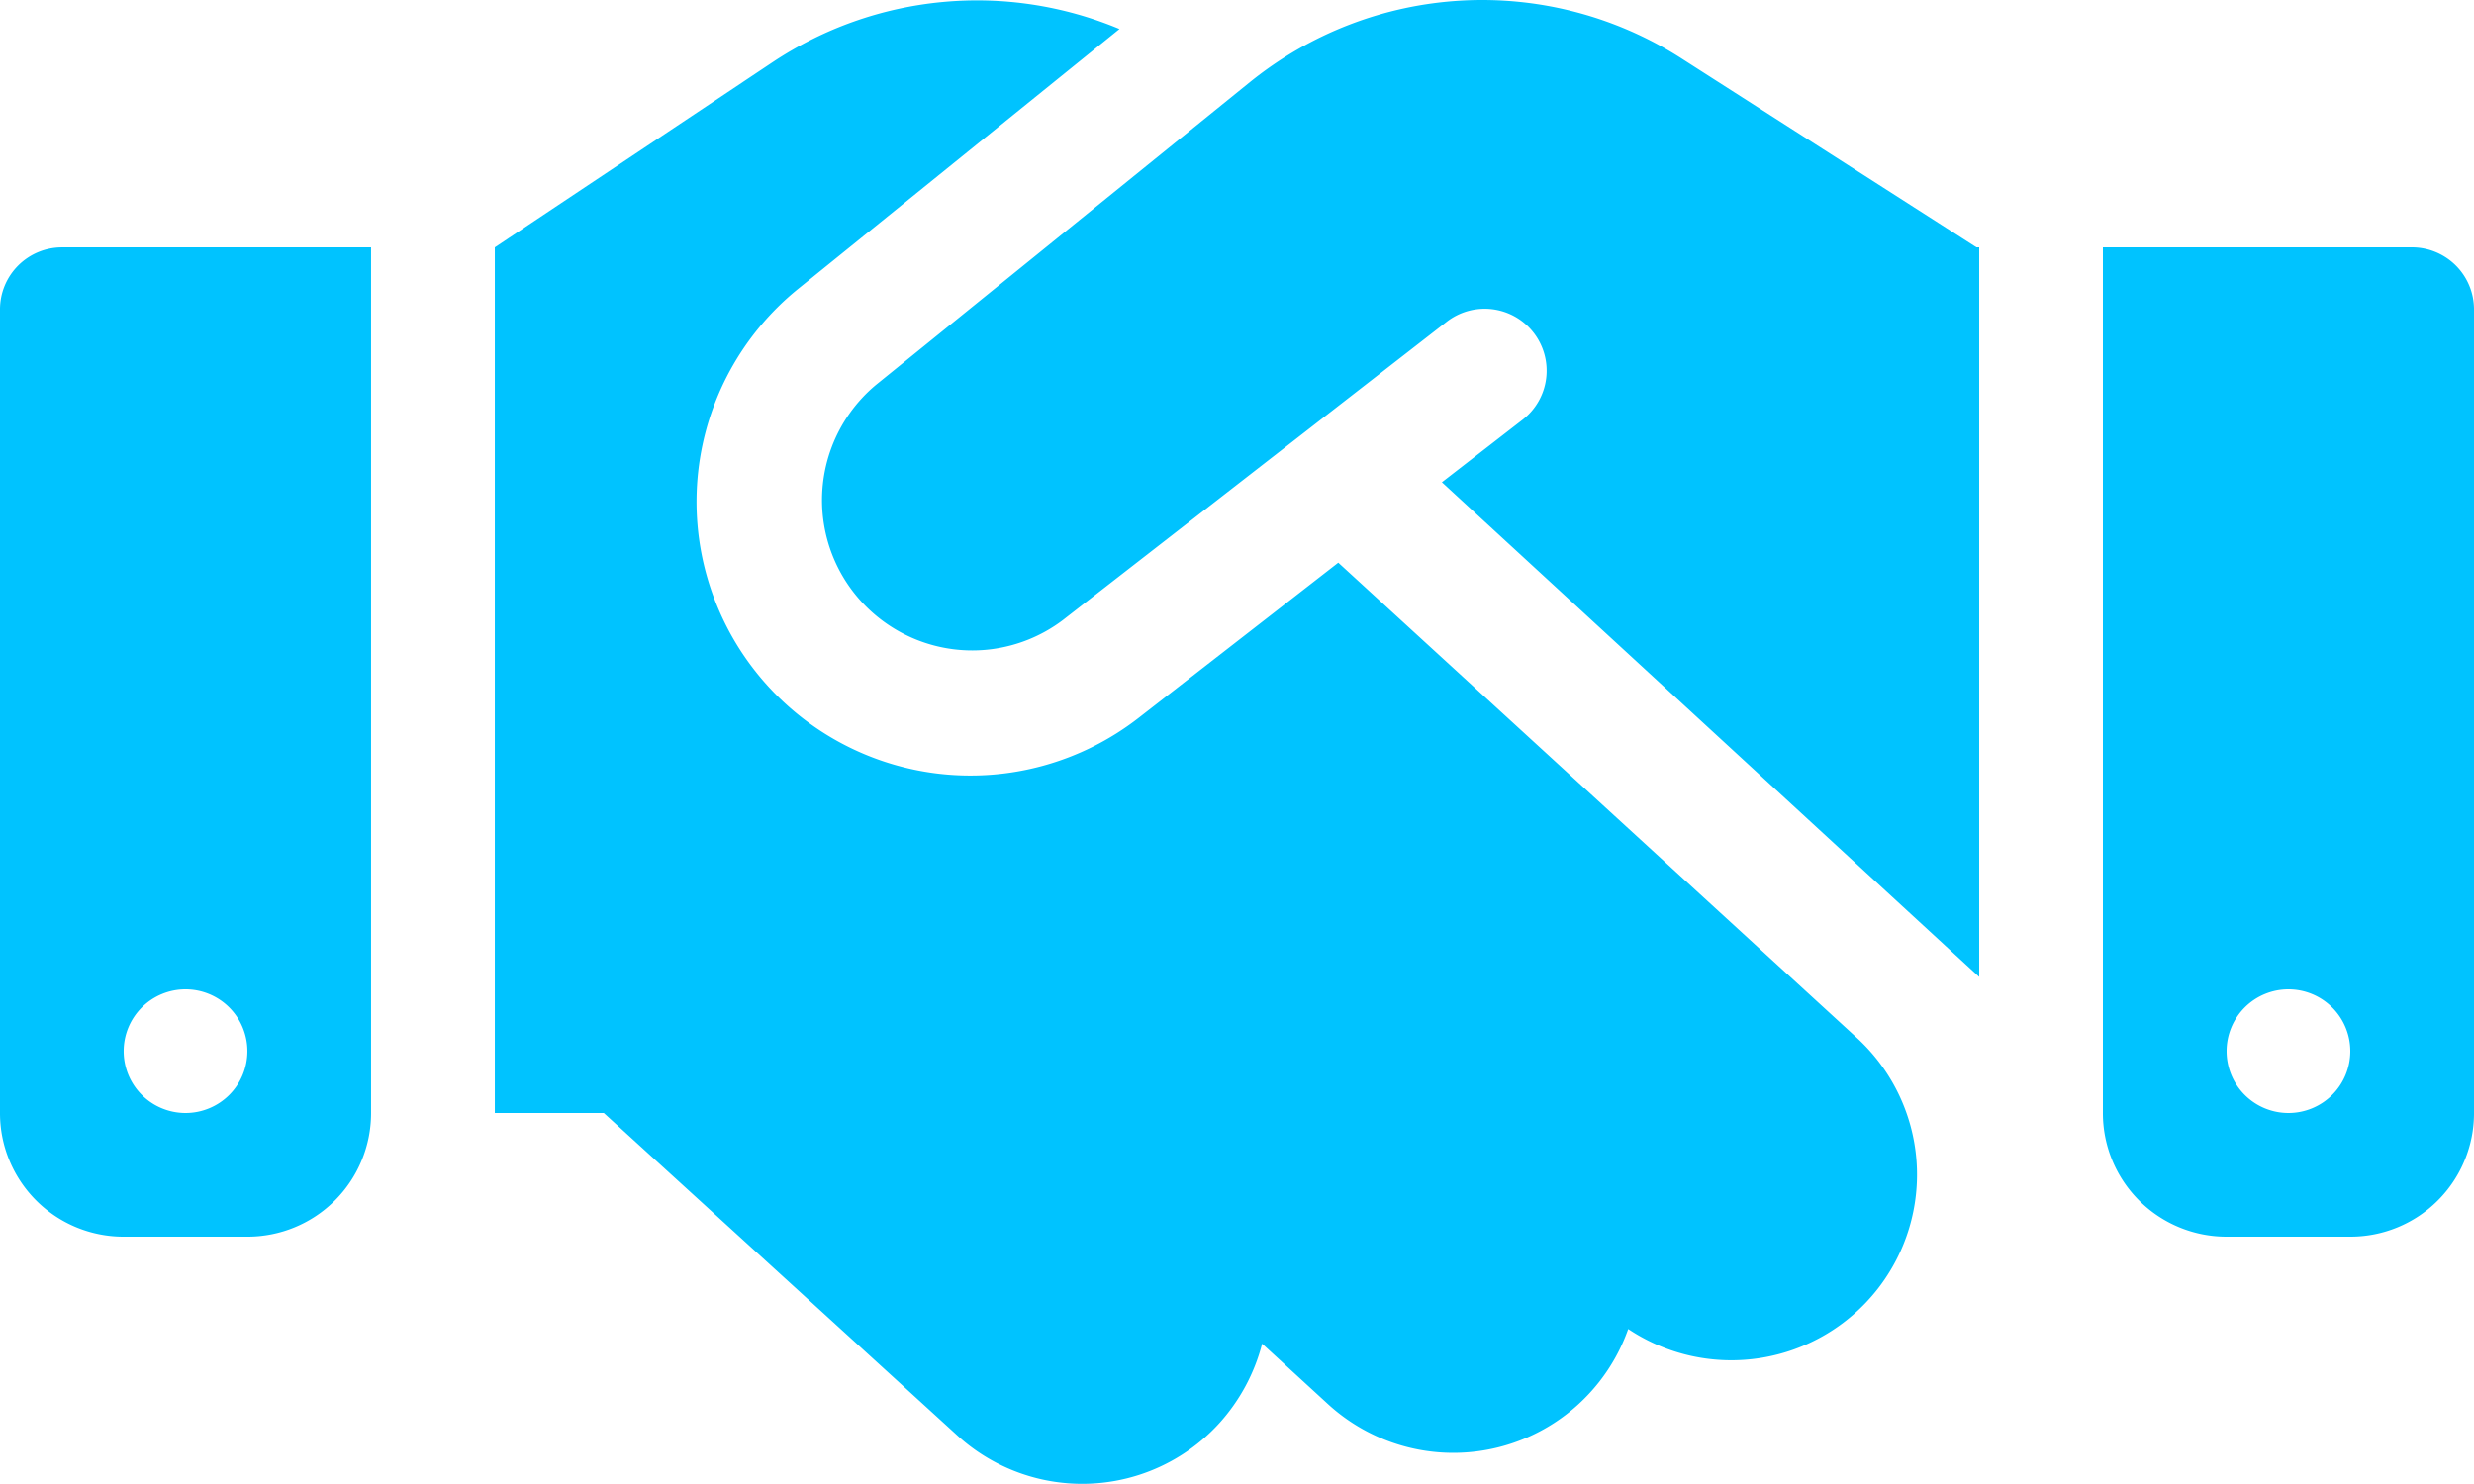
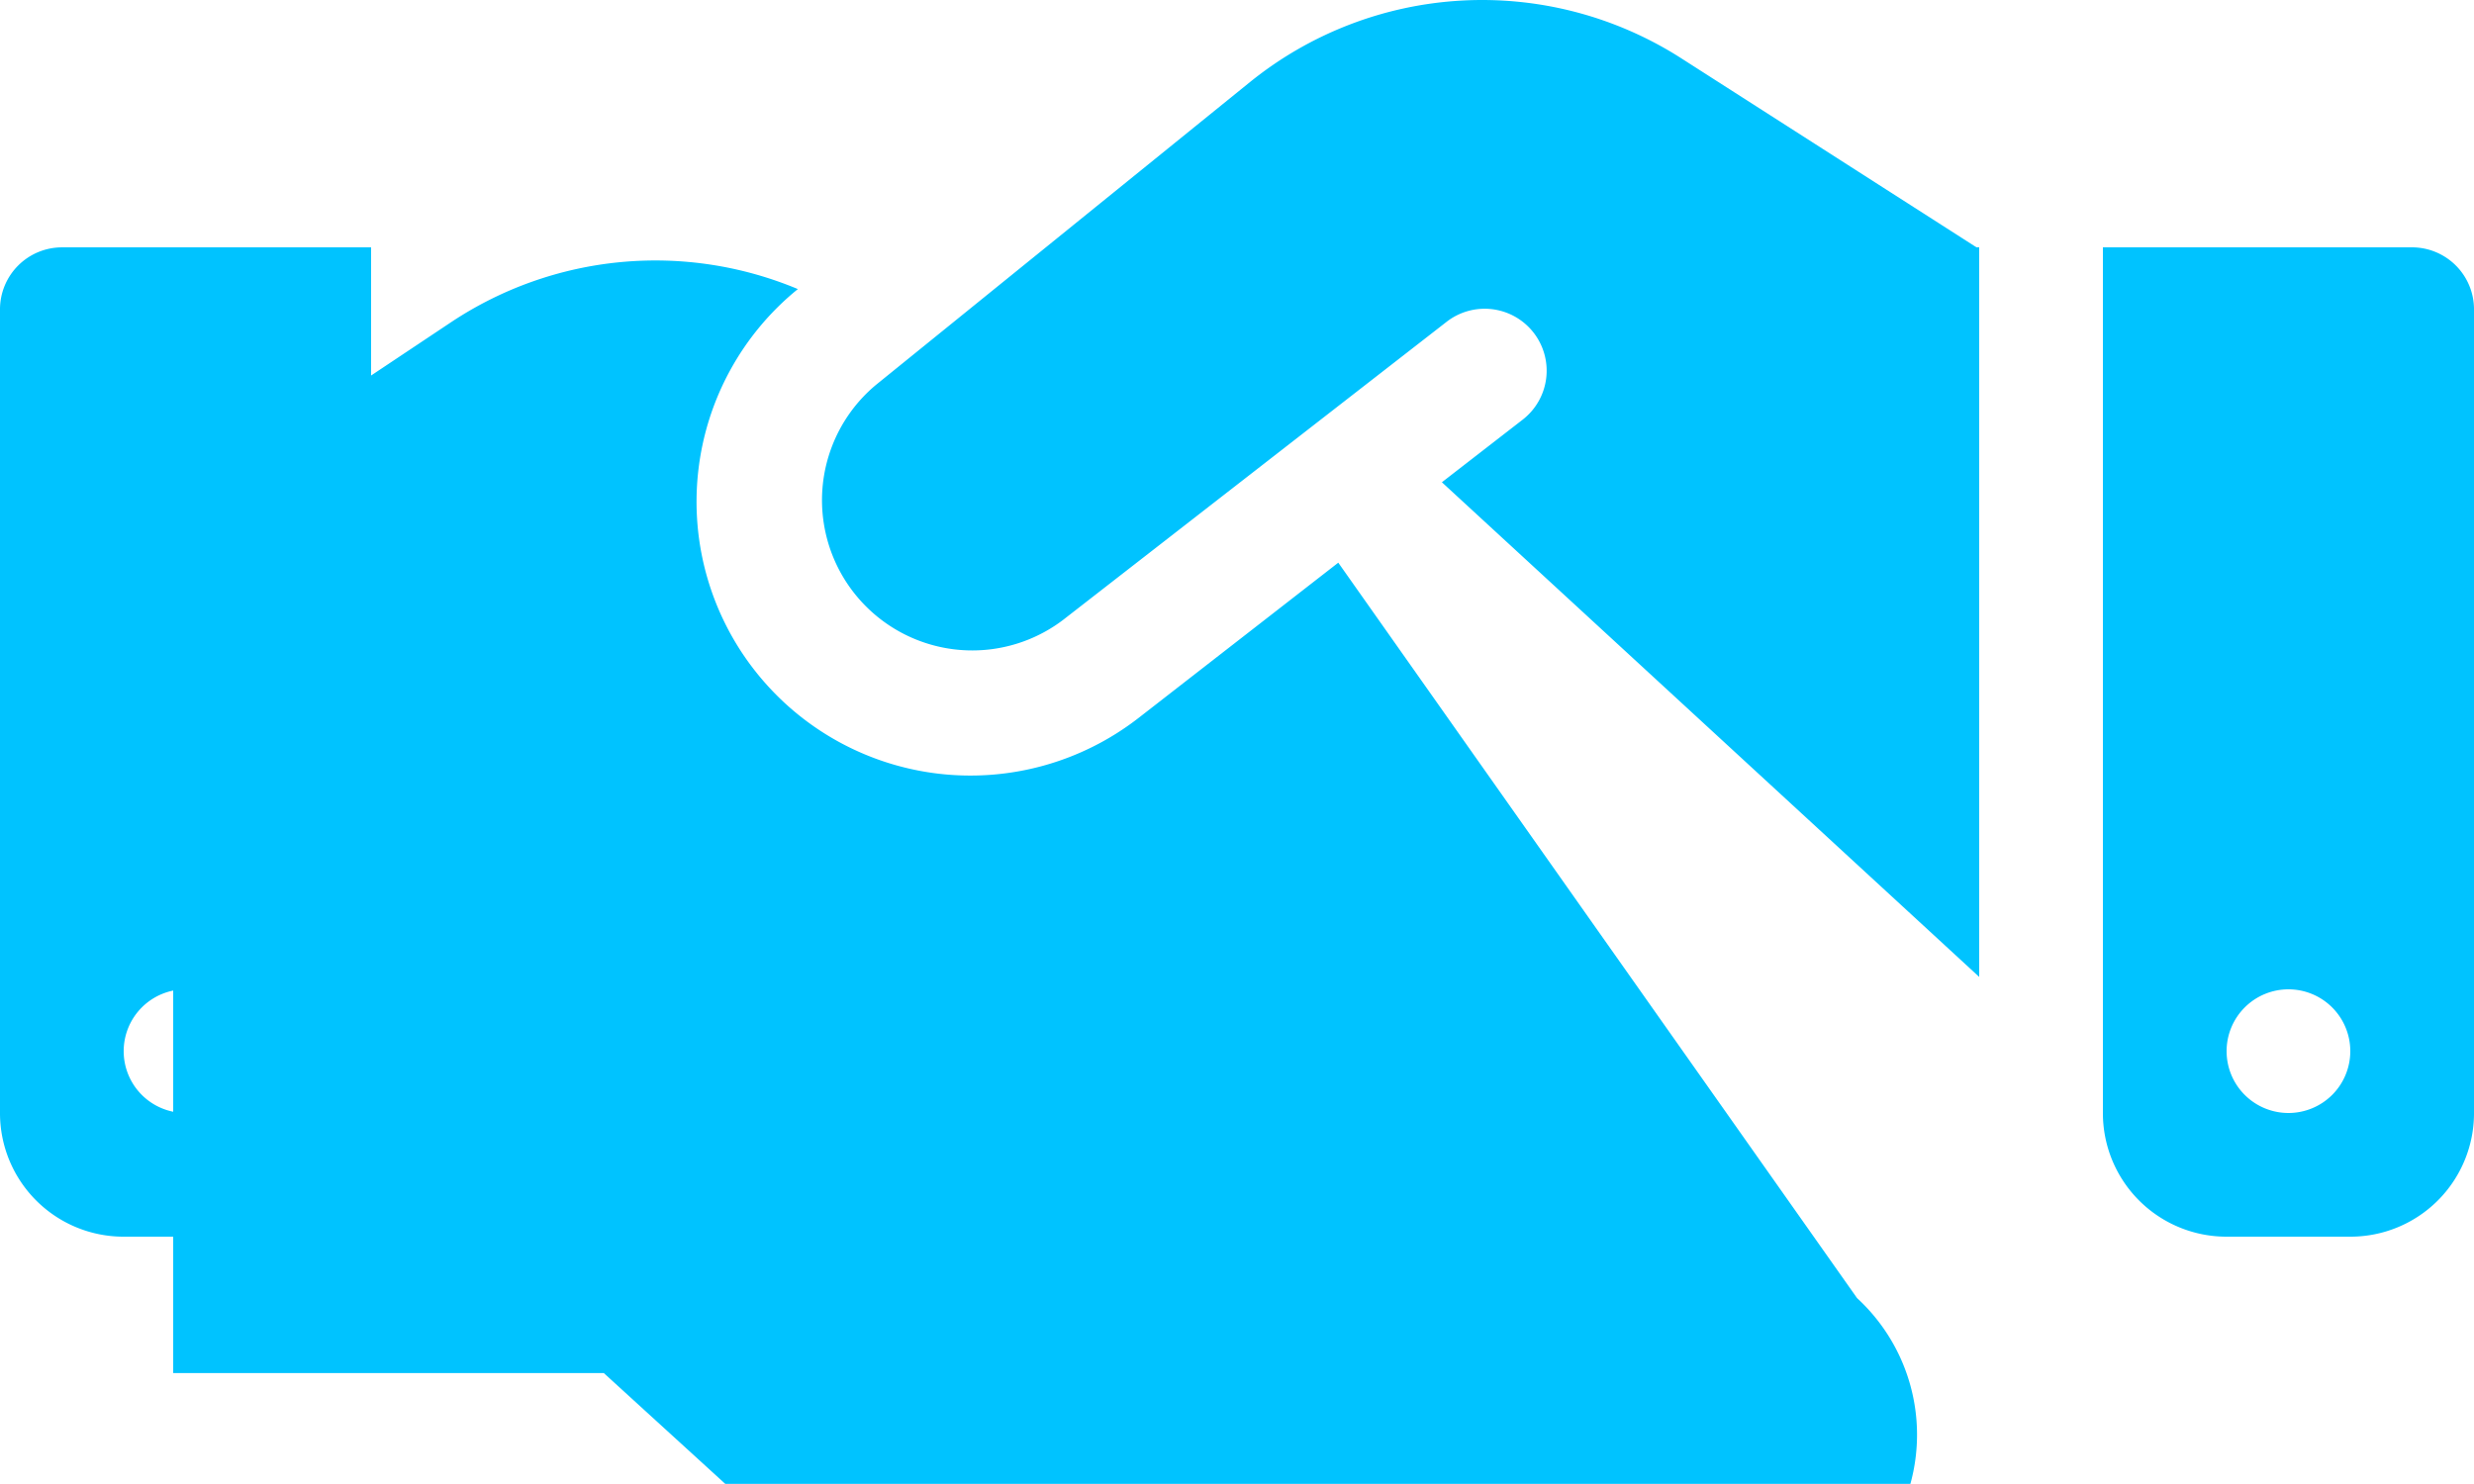
<svg xmlns="http://www.w3.org/2000/svg" width="266.692" height="160" viewBox="0 0 266.692 160">
-   <path id="Icon_fa-solid-handshake" data-name="Icon fa-solid-handshake" d="M134.763,13.334,94.426,46a16.2,16.2,0,0,0,20.127,25.377l41.379-32.17a6.681,6.681,0,1,1,8.209,10.543L155.432,56.5l57.922,53.338V31.169h-.292l-1.625-1.042L181.184,10.751a39.809,39.809,0,0,0-46.421,2.584Zm9.5,51.838L122.72,81.924A29.528,29.528,0,0,1,86.008,35.67l34.67-28.044a39.775,39.775,0,0,0-37.337,3.542l-30,20v93.342H65.09l38.087,34.753a19.978,19.978,0,0,0,28.253-1.292,20.379,20.379,0,0,0,4.625-8.584l7.084,6.5a19.99,19.99,0,0,0,32.378-8.084,20.017,20.017,0,0,0,24.669-31.378L144.264,65.173Zm-137.6-34A6.687,6.687,0,0,0,0,37.837v86.675a13.32,13.32,0,0,0,13.335,13.335H26.669A13.32,13.32,0,0,0,40,124.512V31.169ZM20,111.177a6.667,6.667,0,1,1-6.667,6.667A6.667,6.667,0,0,1,20,111.177ZM226.688,31.169v93.342a13.32,13.32,0,0,0,13.335,13.335h13.335a13.32,13.32,0,0,0,13.335-13.335V37.837a6.687,6.687,0,0,0-6.667-6.667Zm13.335,86.675a6.667,6.667,0,1,1,6.667,6.667A6.667,6.667,0,0,1,240.023,117.844Z" transform="translate(0 -4.5)" fill="#00c3ff" />
+   <path id="Icon_fa-solid-handshake" data-name="Icon fa-solid-handshake" d="M134.763,13.334,94.426,46a16.2,16.2,0,0,0,20.127,25.377l41.379-32.17a6.681,6.681,0,1,1,8.209,10.543L155.432,56.5l57.922,53.338V31.169h-.292l-1.625-1.042L181.184,10.751a39.809,39.809,0,0,0-46.421,2.584Zm9.5,51.838L122.72,81.924A29.528,29.528,0,0,1,86.008,35.67a39.775,39.775,0,0,0-37.337,3.542l-30,20v93.342H65.09l38.087,34.753a19.978,19.978,0,0,0,28.253-1.292,20.379,20.379,0,0,0,4.625-8.584l7.084,6.5a19.99,19.99,0,0,0,32.378-8.084,20.017,20.017,0,0,0,24.669-31.378L144.264,65.173Zm-137.6-34A6.687,6.687,0,0,0,0,37.837v86.675a13.32,13.32,0,0,0,13.335,13.335H26.669A13.32,13.32,0,0,0,40,124.512V31.169ZM20,111.177a6.667,6.667,0,1,1-6.667,6.667A6.667,6.667,0,0,1,20,111.177ZM226.688,31.169v93.342a13.32,13.32,0,0,0,13.335,13.335h13.335a13.32,13.32,0,0,0,13.335-13.335V37.837a6.687,6.687,0,0,0-6.667-6.667Zm13.335,86.675a6.667,6.667,0,1,1,6.667,6.667A6.667,6.667,0,0,1,240.023,117.844Z" transform="translate(0 -4.5)" fill="#00c3ff" />
</svg>